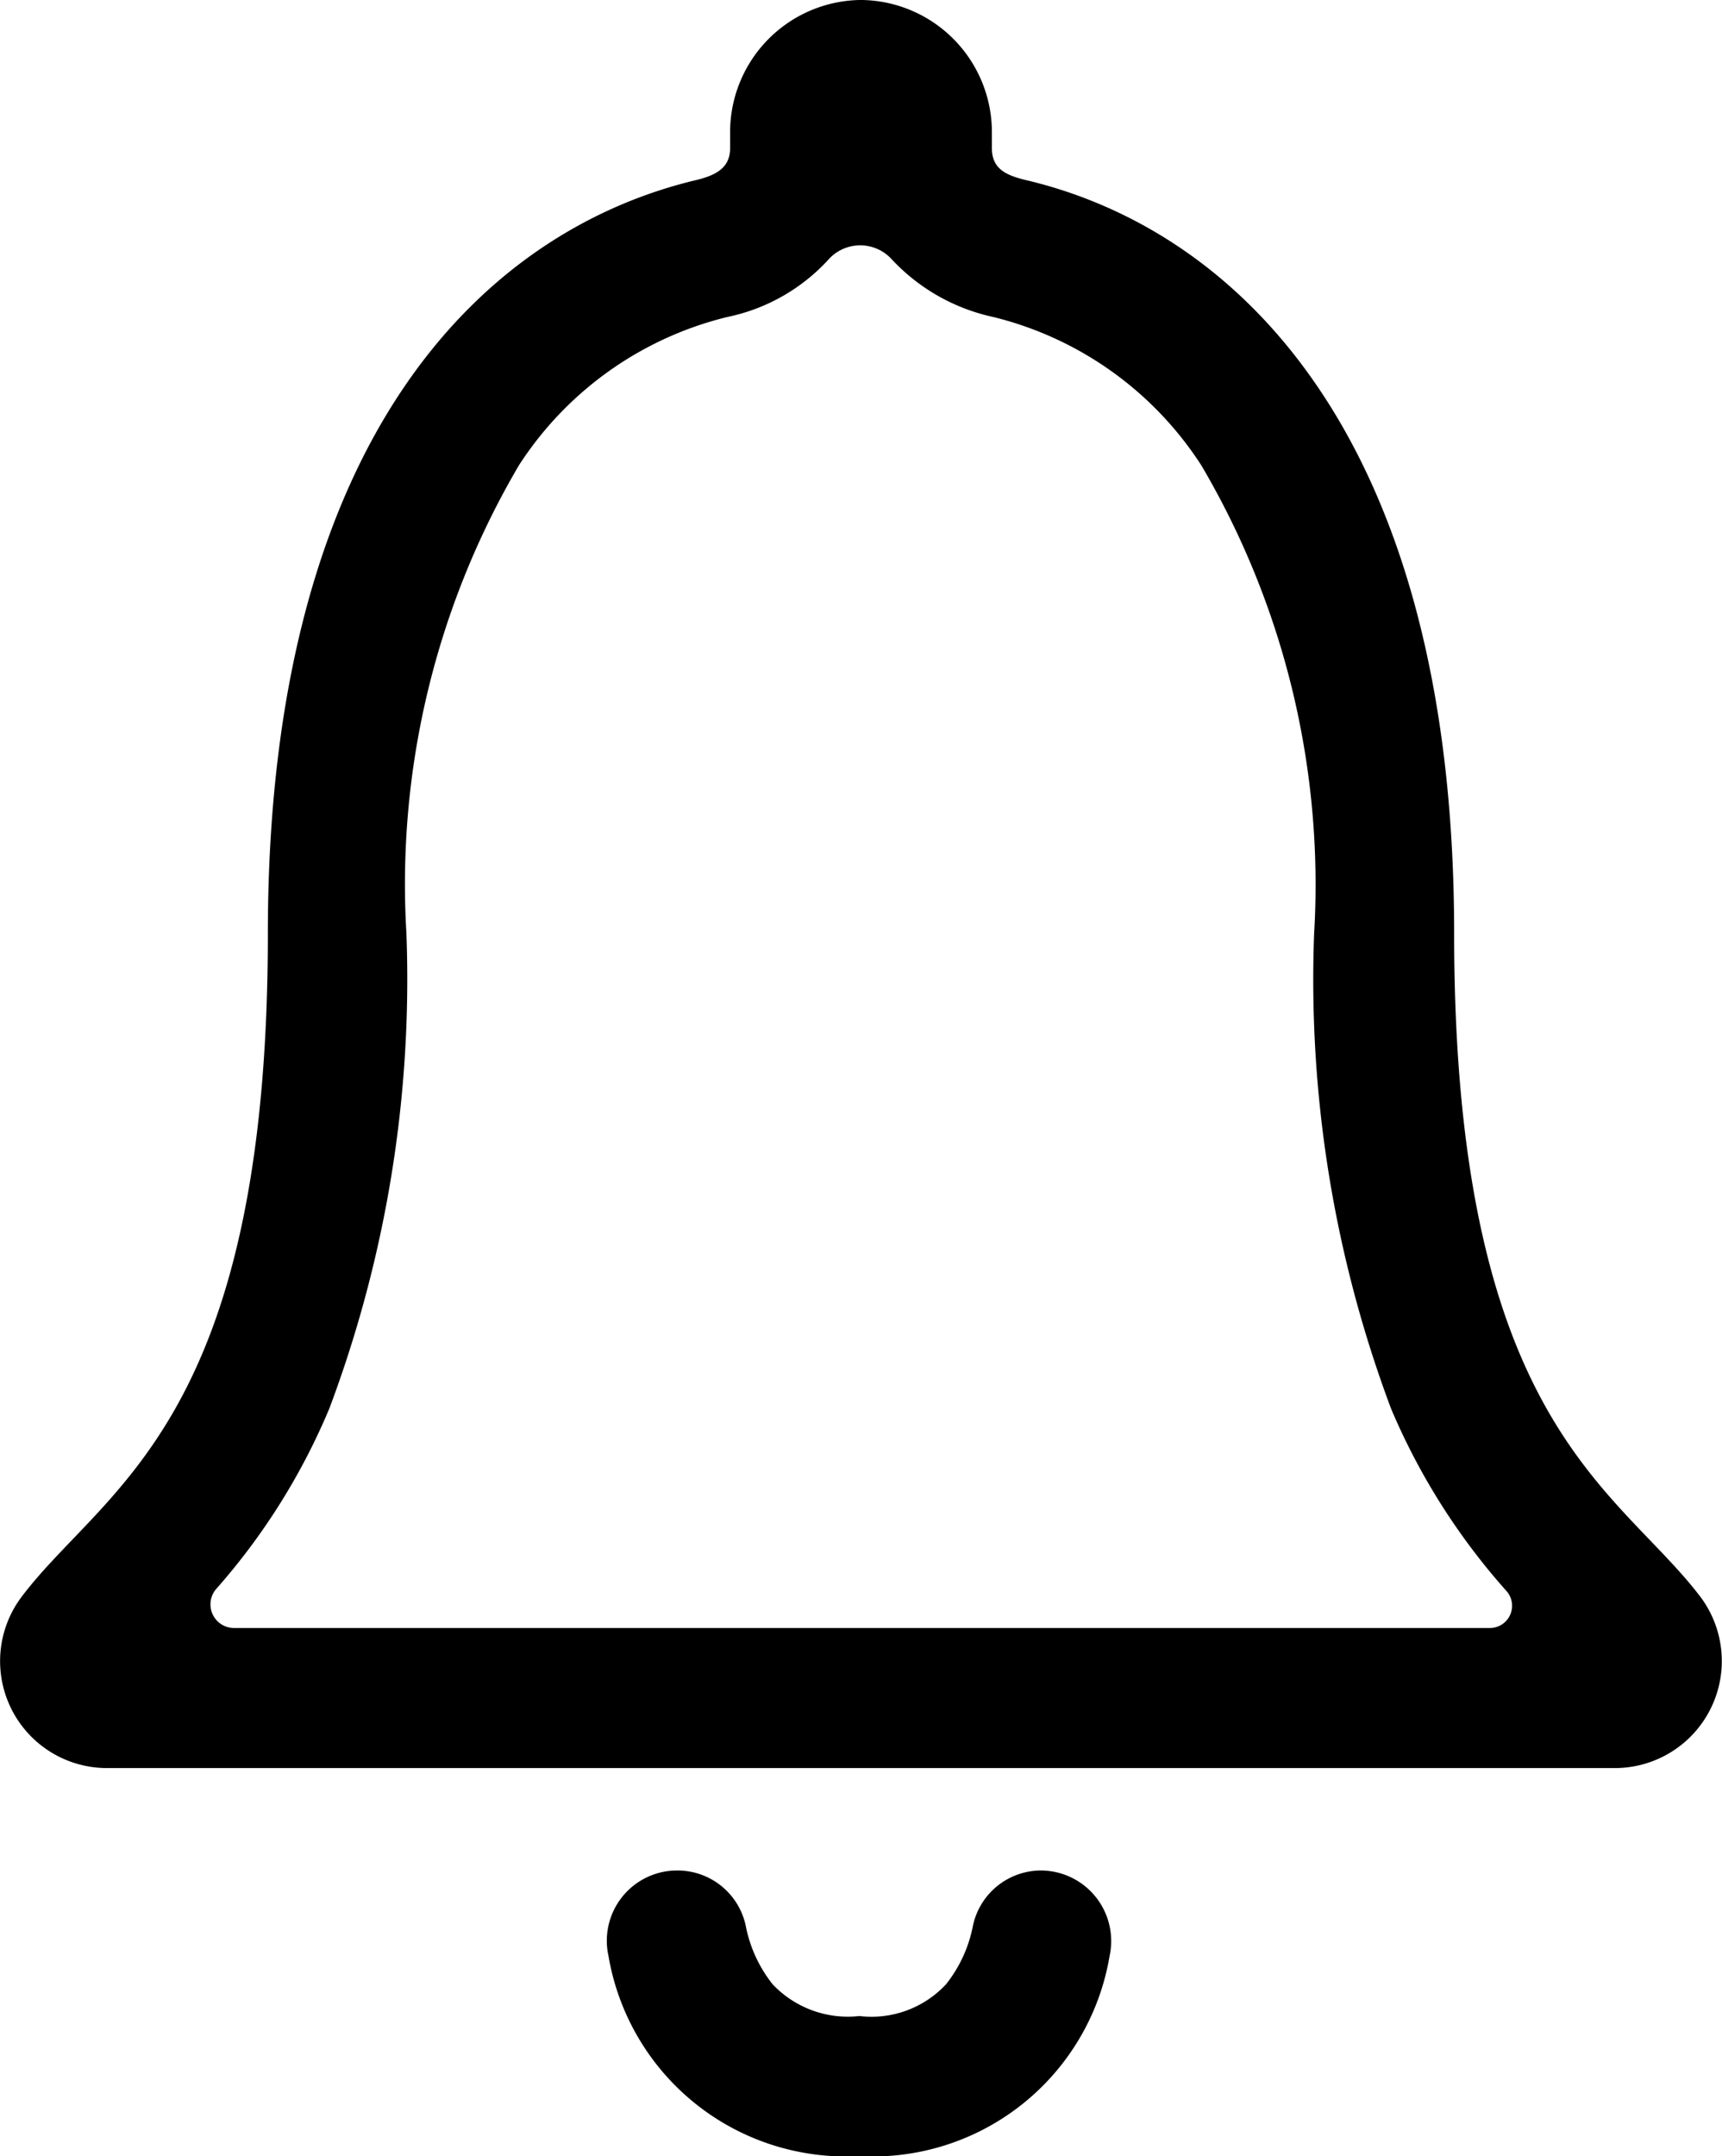
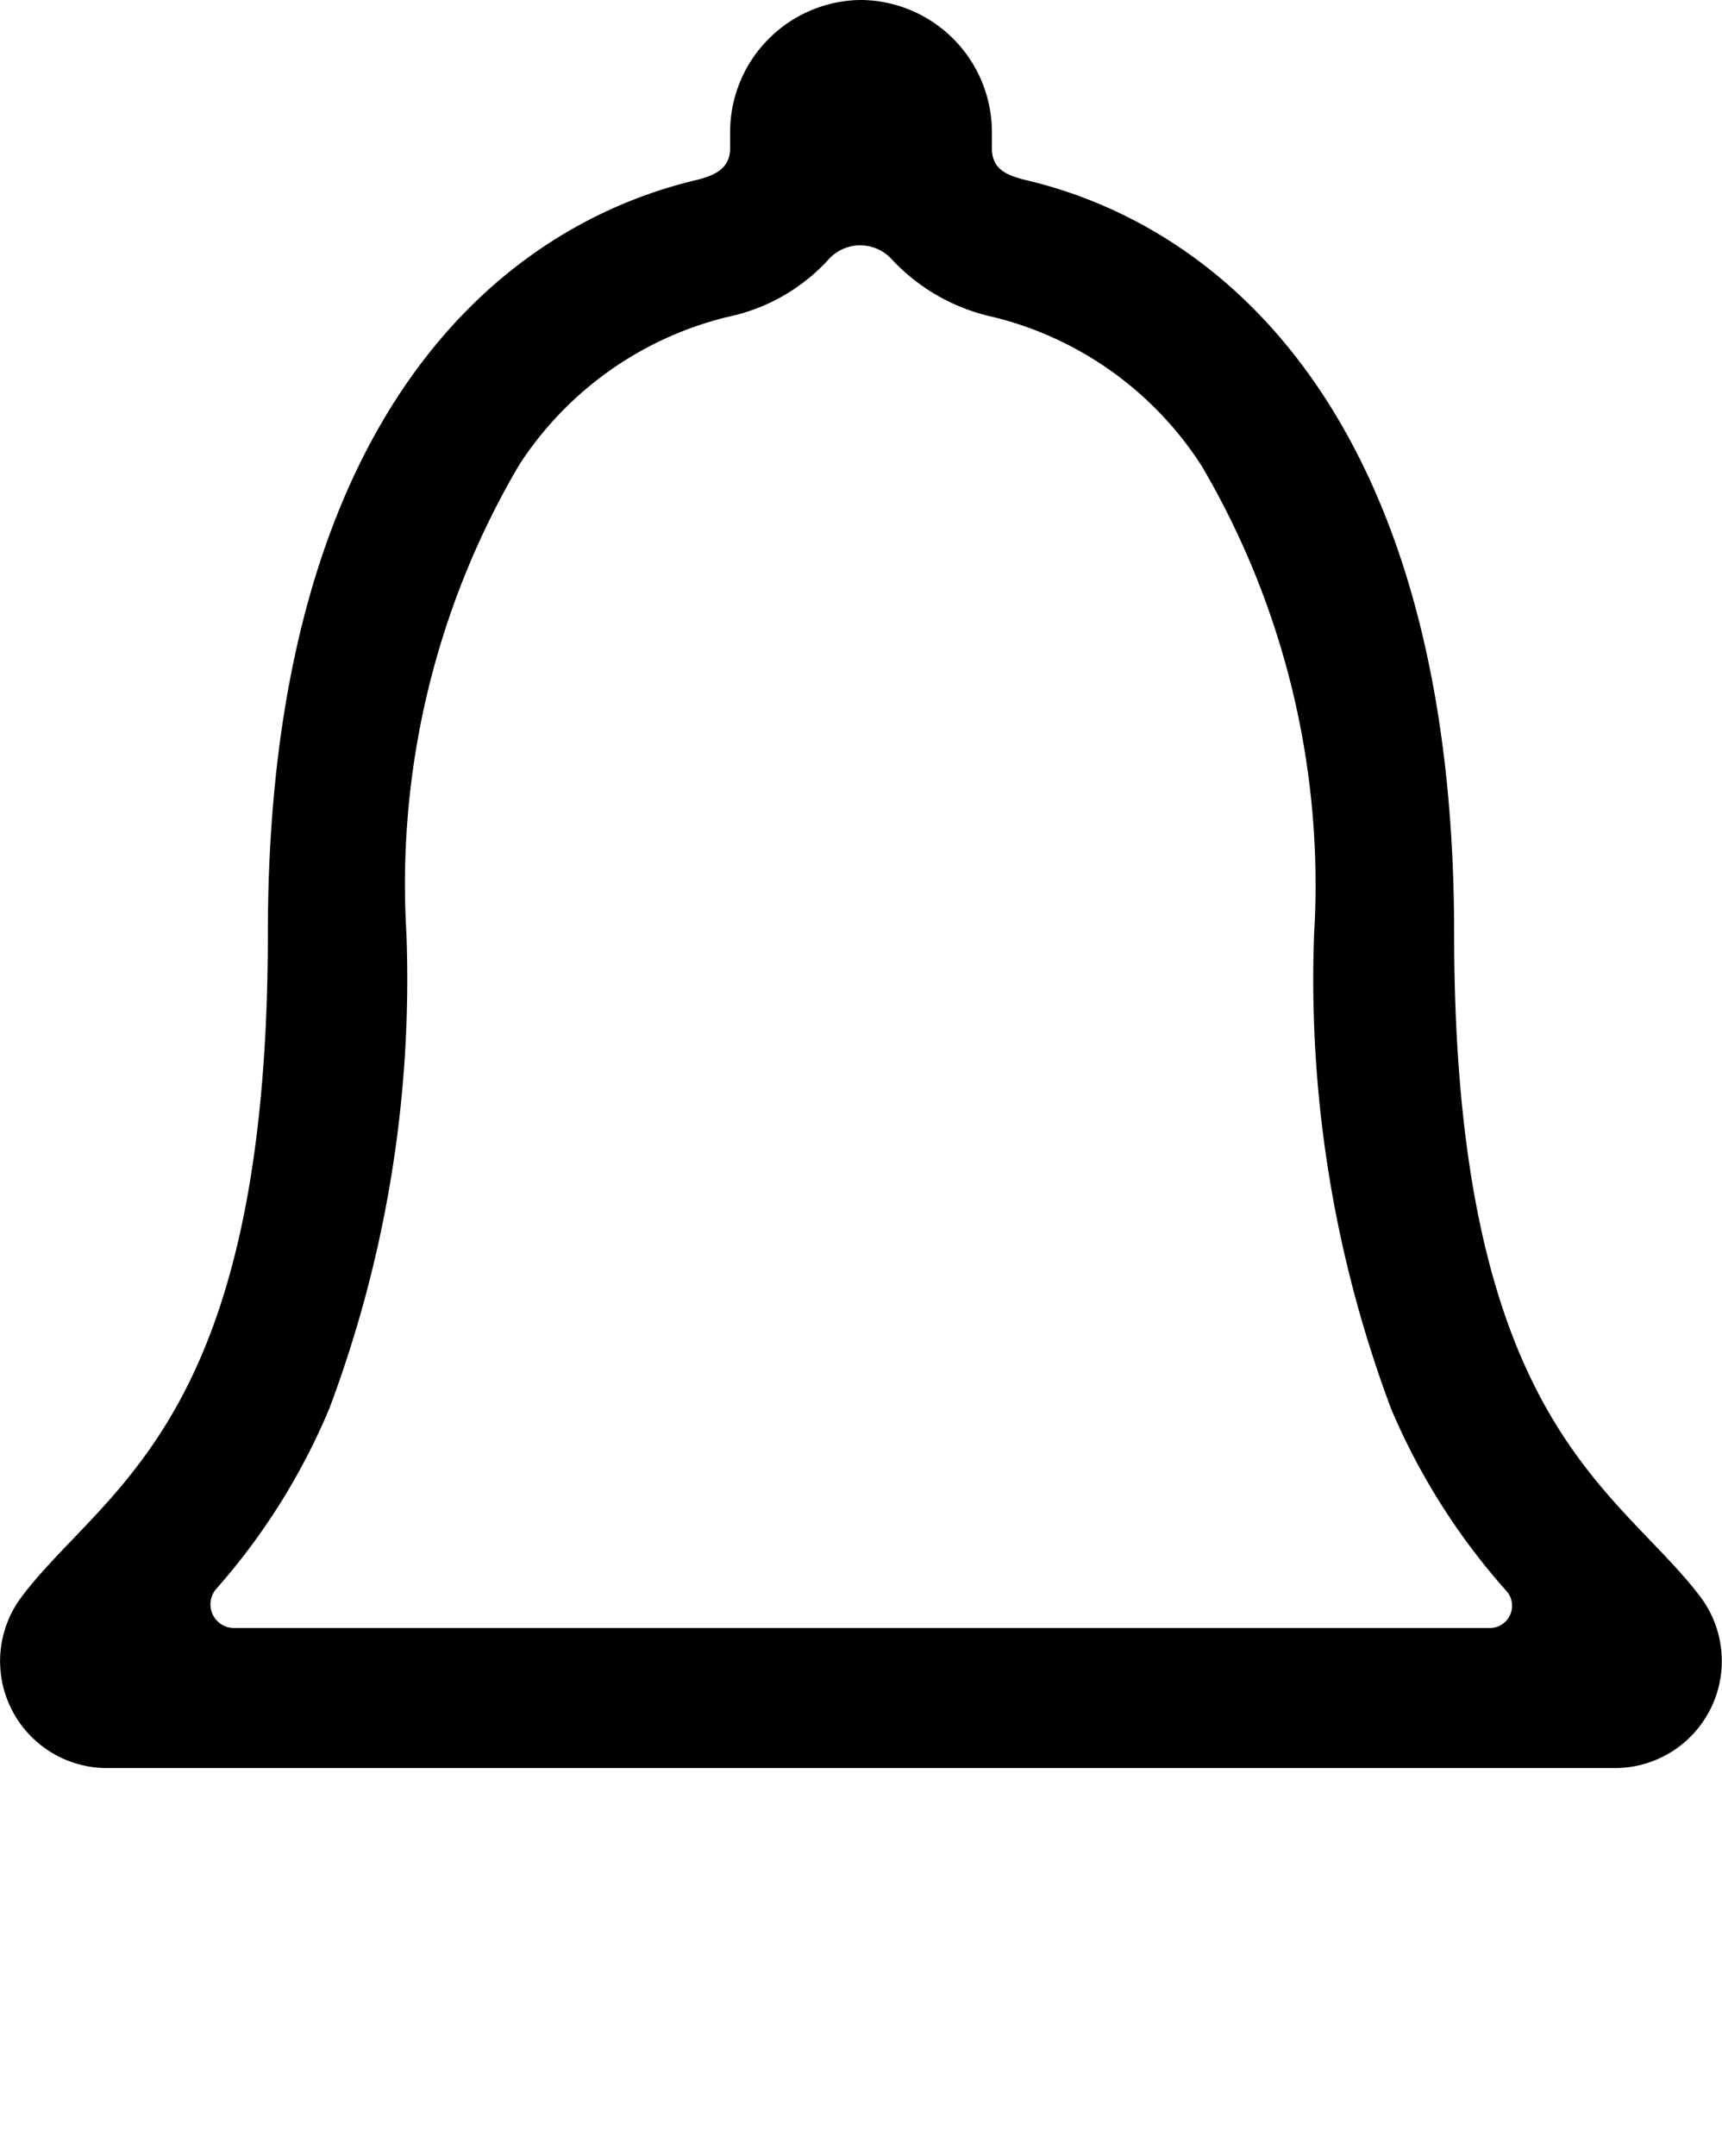
<svg xmlns="http://www.w3.org/2000/svg" width="17.576" height="21.999" viewBox="0 0 17.576 21.999">
  <g id="Icon_ionic-ios-notifications-outline" data-name="Icon ionic-ios-notifications-outline" transform="translate(-6.775 -3.93)">
-     <path id="Path_5852" data-name="Path 5852" d="M19.134,28.336a.712.712,0,0,0-.7.561,1.378,1.378,0,0,1-.275.6,1.039,1.039,0,0,1-.885.324,1.056,1.056,0,0,1-.885-.324,1.378,1.378,0,0,1-.275-.6.712.712,0,0,0-.7-.561h0a.717.717,0,0,0-.7.874,2.457,2.457,0,0,0,2.557,2.04,2.452,2.452,0,0,0,2.557-2.04.72.72,0,0,0-.7-.874Z" transform="translate(-1.728 -5.321)" />
    <path id="Path_5853" data-name="Path 5853" d="M24.13,20.222c-.847-1.116-2.513-1.77-2.513-6.769,0-5.13-2.265-7.192-4.377-7.687-.2-.049-.341-.115-.341-.324V5.283A1.349,1.349,0,0,0,15.58,3.93h-.033a1.349,1.349,0,0,0-1.32,1.353v.159c0,.2-.143.275-.341.324-2.117.5-4.377,2.557-4.377,7.687,0,5-1.666,5.647-2.513,6.769a1.091,1.091,0,0,0,.874,1.748h15.4A1.092,1.092,0,0,0,24.13,20.222Zm-2.144.319H9.164a.241.241,0,0,1-.181-.4A6.661,6.661,0,0,0,10.137,18.3a12.46,12.46,0,0,0,.786-4.85,8.432,8.432,0,0,1,1.149-4.773A3.528,3.528,0,0,1,14.2,7.164a1.927,1.927,0,0,0,1.023-.577.435.435,0,0,1,.654-.011,1.992,1.992,0,0,0,1.034.588,3.528,3.528,0,0,1,2.128,1.518,8.432,8.432,0,0,1,1.149,4.773,12.46,12.46,0,0,0,.786,4.85,6.737,6.737,0,0,0,1.182,1.864A.227.227,0,0,1,21.986,20.541Z" transform="translate(0)" />
  </g>
</svg>